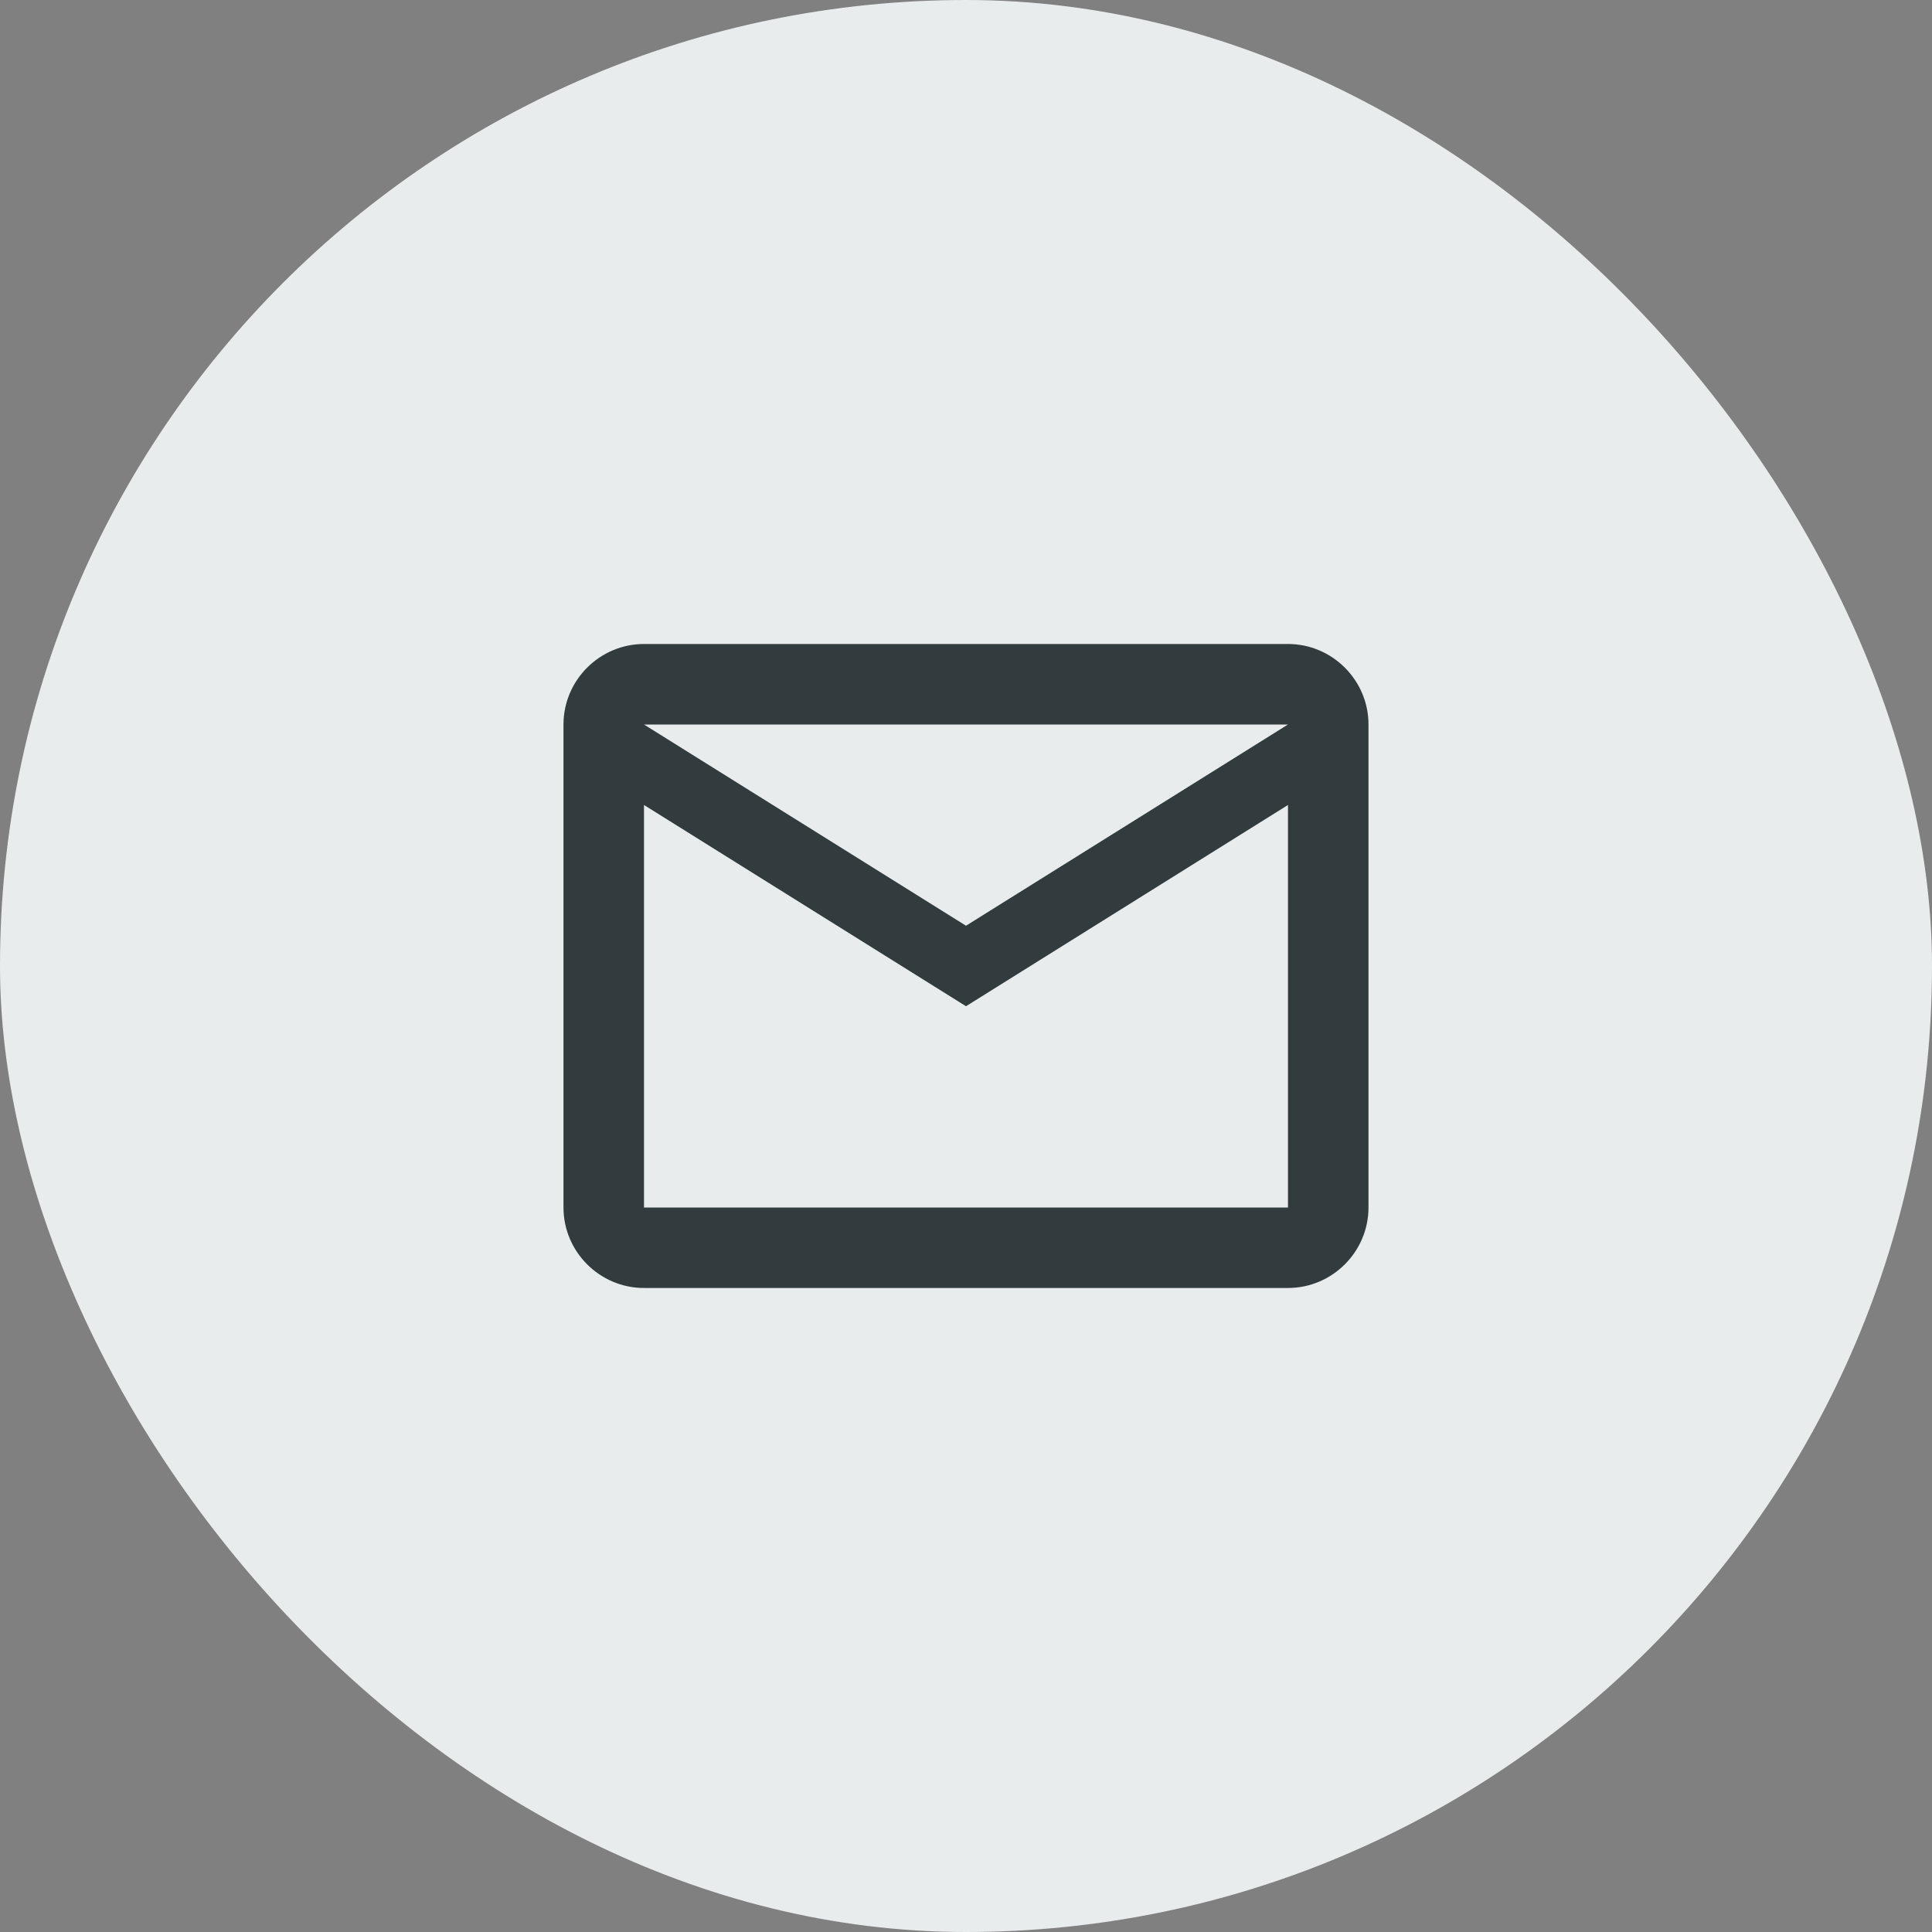
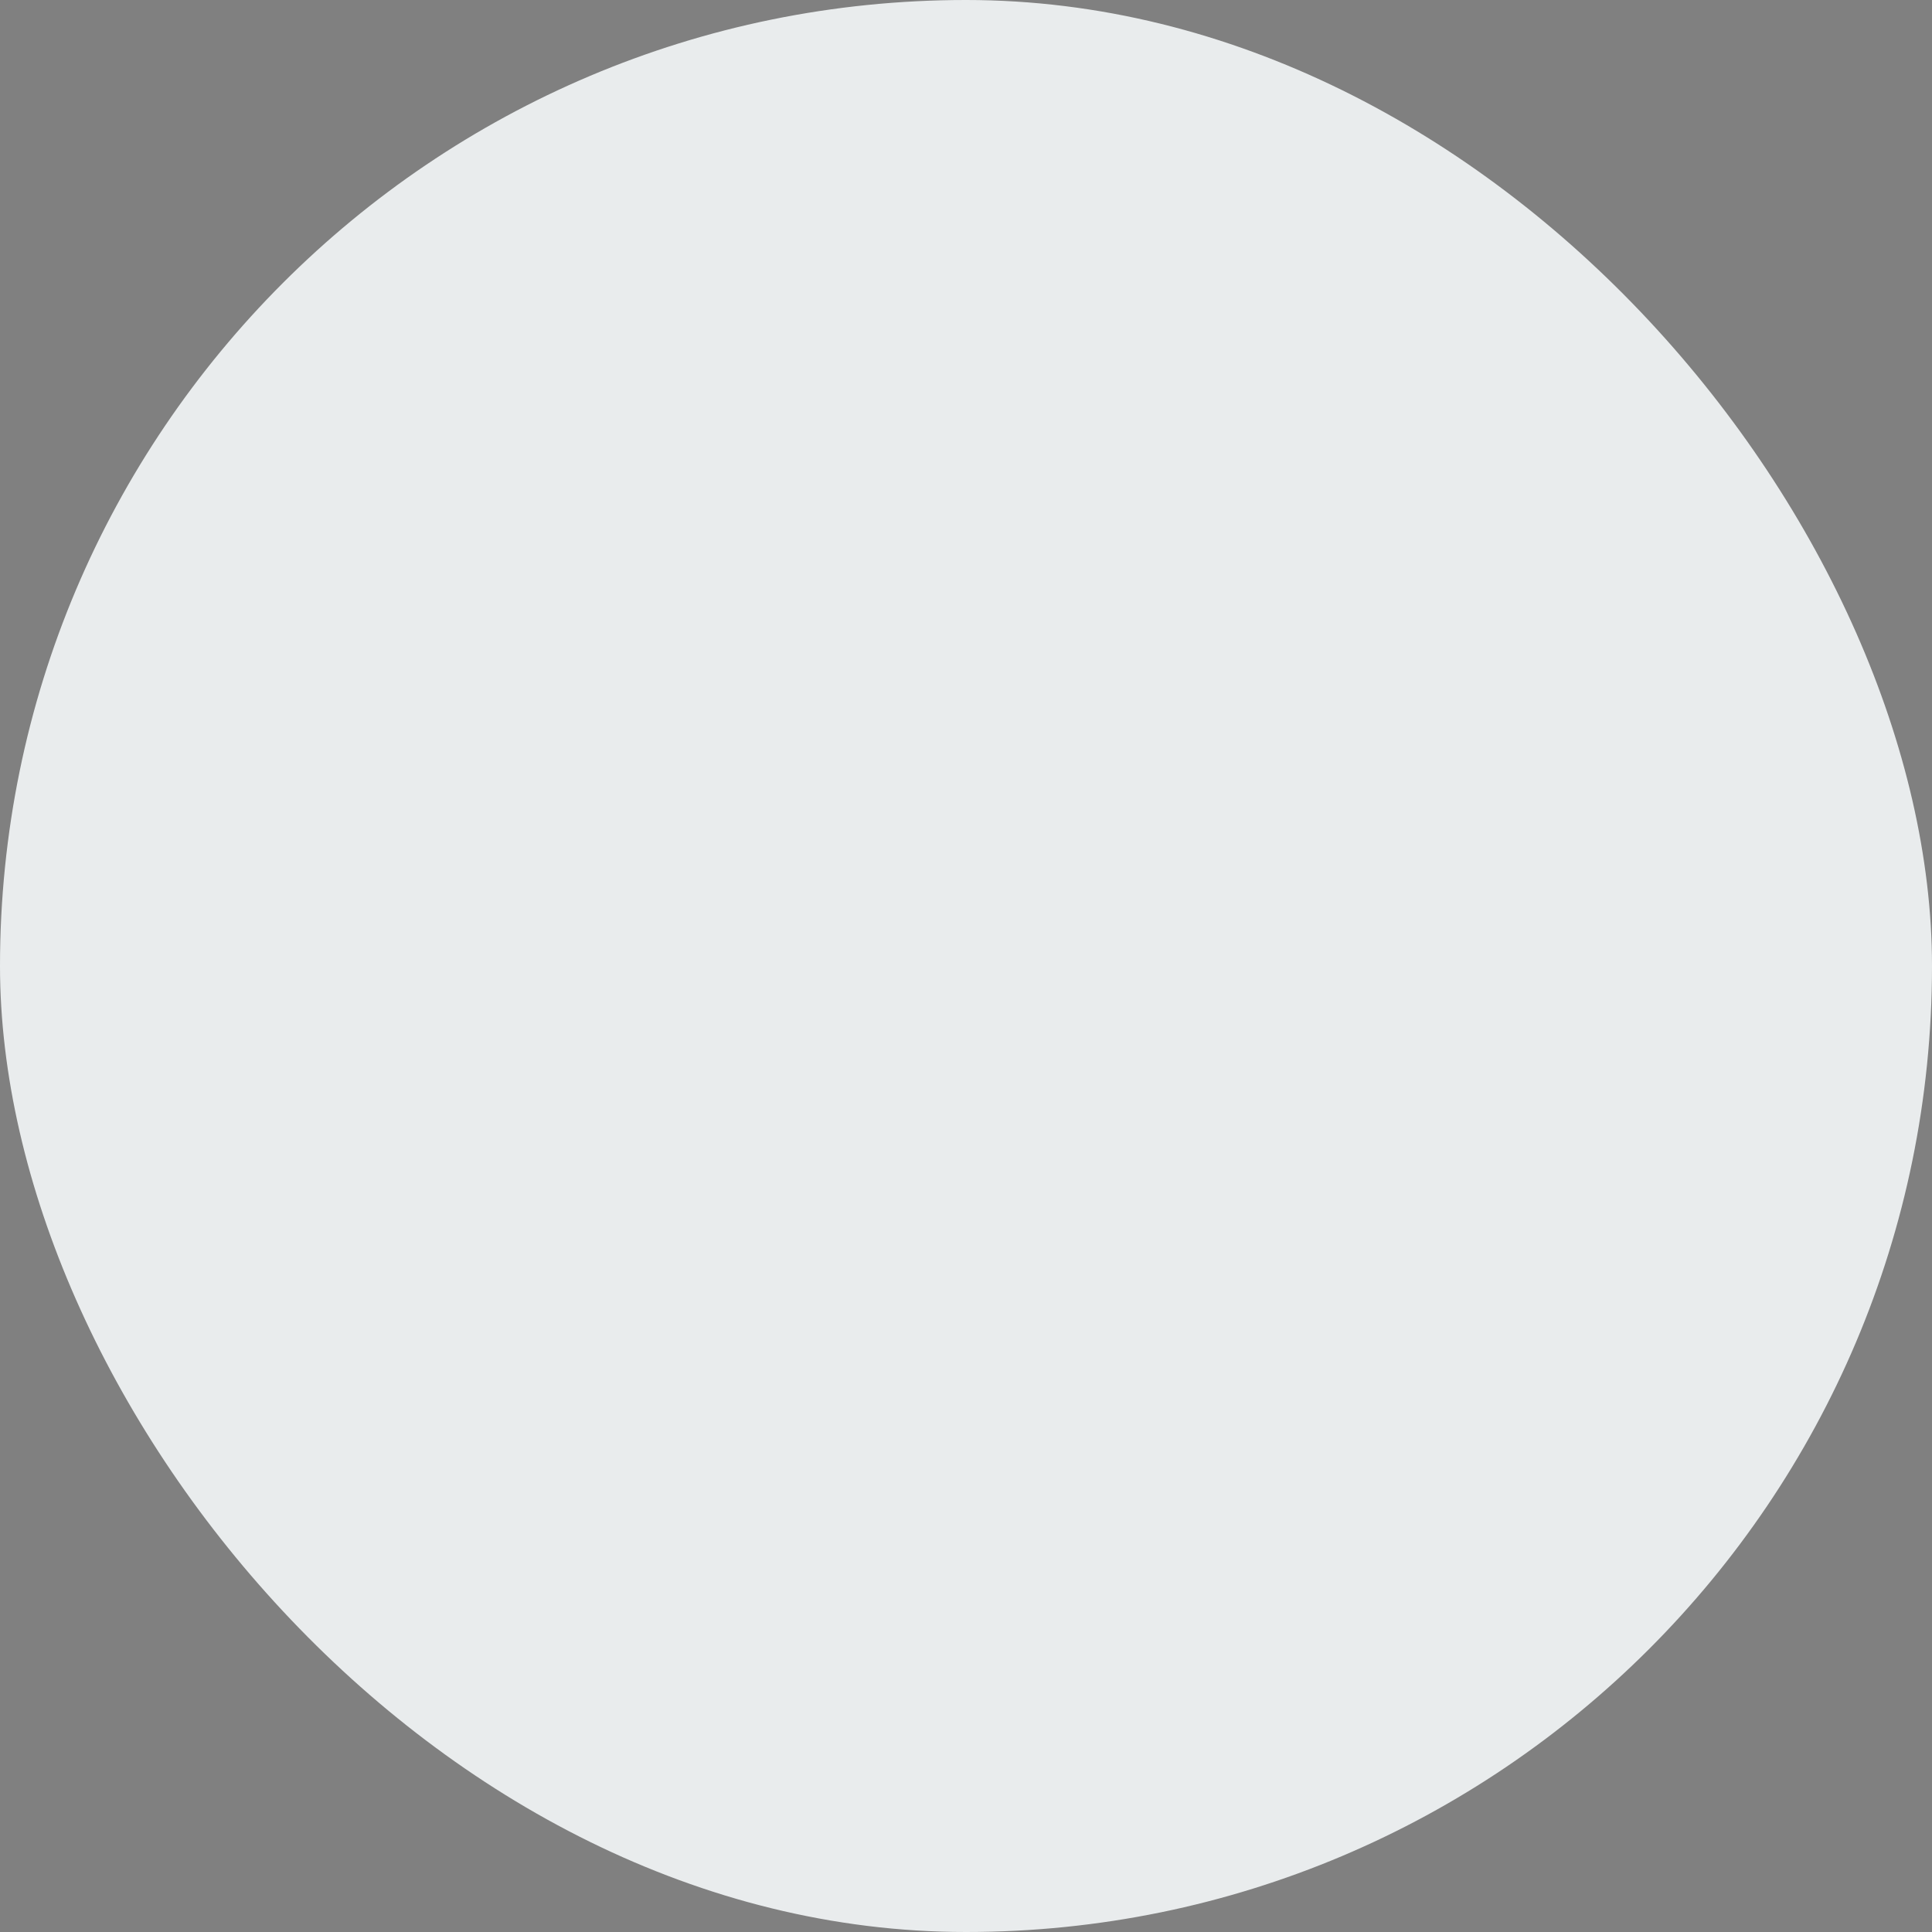
<svg xmlns="http://www.w3.org/2000/svg" width="64" height="64" viewBox="0 0 64 64" fill="none">
  <rect x="0" y="0" width="64" height="64" fill="#808080" stroke="none" />
  <rect width="64" height="64" rx="32" fill="#E9ECED" />
-   <path d="M45.333 24C45.333 22.533 44.133 21.333 42.666 21.333H21.333C19.866 21.333 18.666 22.533 18.666 24V40C18.666 41.466 19.866 42.666 21.333 42.666H42.666C44.133 42.666 45.333 41.466 45.333 40V24ZM42.666 24L32 30.666L21.333 24H42.666ZM42.666 40H21.333V26.666L32 33.333L42.666 26.666V40Z" fill="#323C3E" />
</svg>